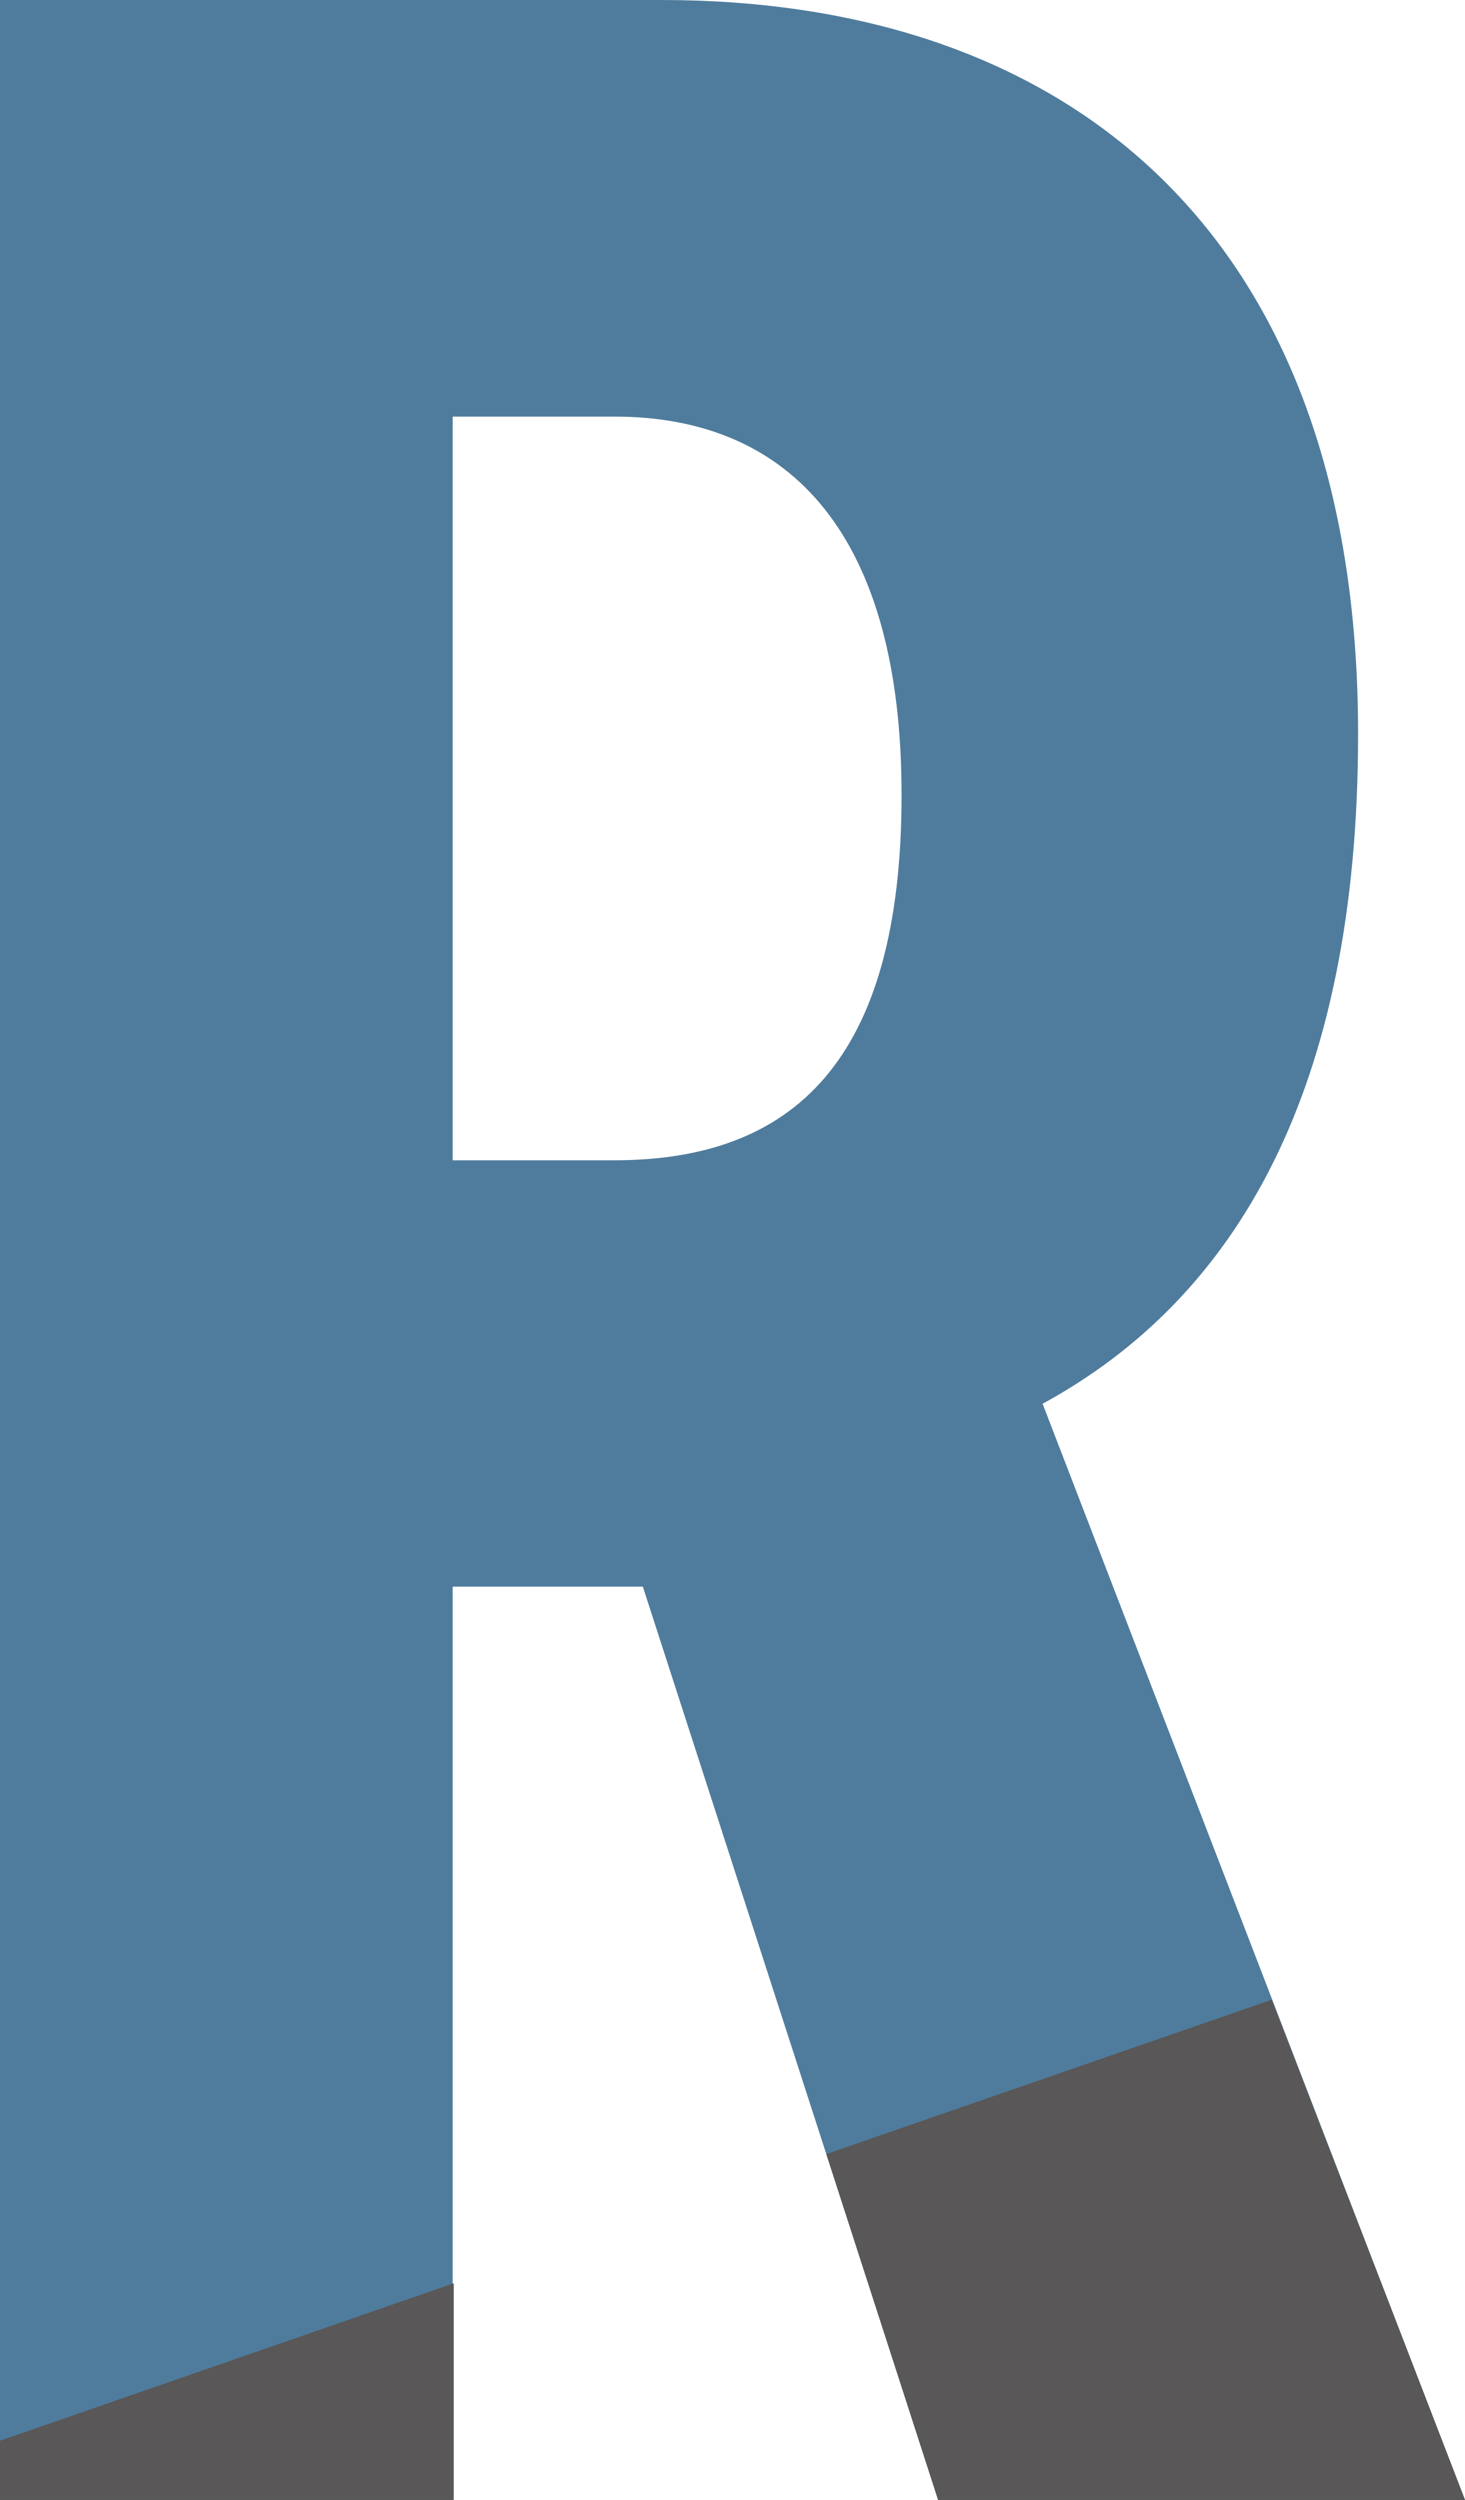
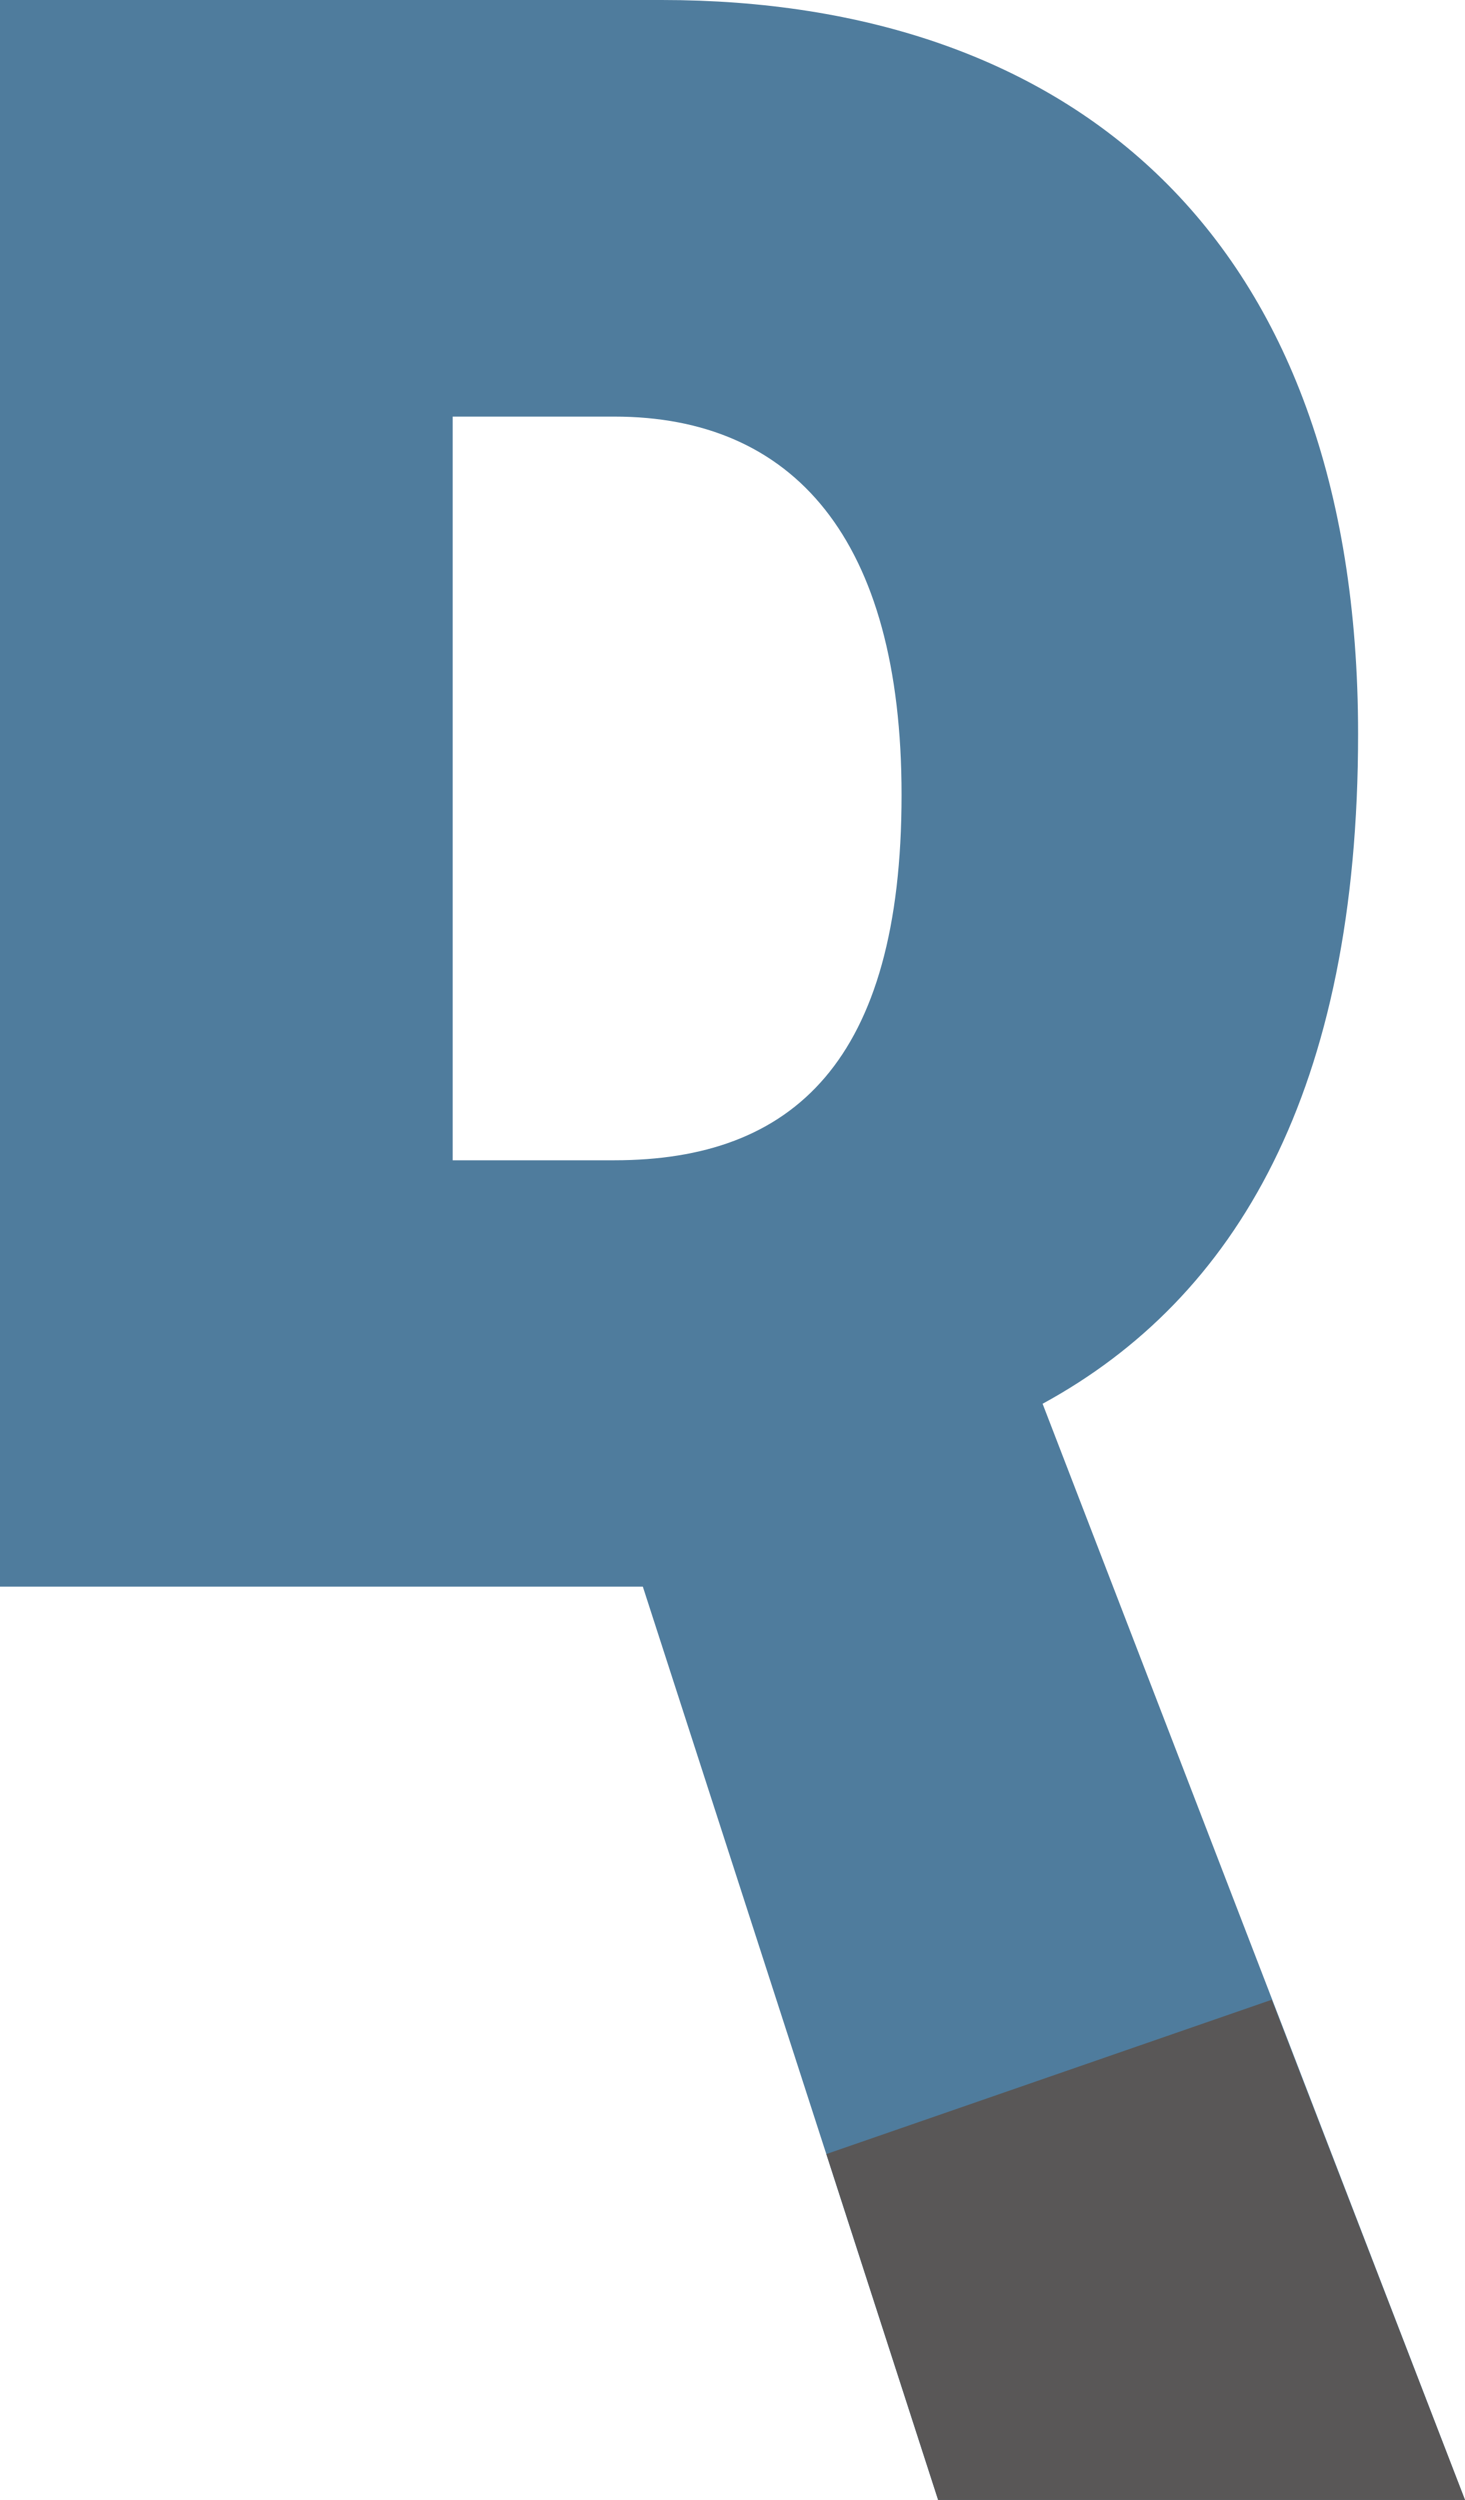
<svg xmlns="http://www.w3.org/2000/svg" viewBox="0 0 42.07 71.77">
  <defs>
    <style>.cls-1{fill:#4f7c9d;}.cls-2{fill:#595757;}</style>
  </defs>
  <g id="レイヤー_2" data-name="レイヤー 2">
    <g id="logo">
-       <path class="cls-1" d="M26.94,71.77,18.46,45.55H13V71.77H0V0H19C30.7,0,39,6.72,39,21.07c0,10.21-3.48,16.19-9.06,19.23L42.07,71.77ZM13,33.31h4.64c5.14,0,8.25-2.85,8.25-10.49,0-7.36-3.11-10.86-8.25-10.86H13Z" />
-       <polygon class="cls-2" points="0 70.07 0 71.77 13.03 71.77 13.03 65.55 0 70.07" />
+       <path class="cls-1" d="M26.94,71.77,18.46,45.55H13H0V0H19C30.7,0,39,6.72,39,21.07c0,10.21-3.48,16.19-9.06,19.23L42.07,71.77ZM13,33.31h4.64c5.14,0,8.25-2.85,8.25-10.49,0-7.36-3.11-10.86-8.25-10.86H13Z" />
      <polygon class="cls-2" points="23.73 61.84 26.94 71.77 42.07 71.77 36.52 57.41 23.73 61.84" />
    </g>
  </g>
</svg>